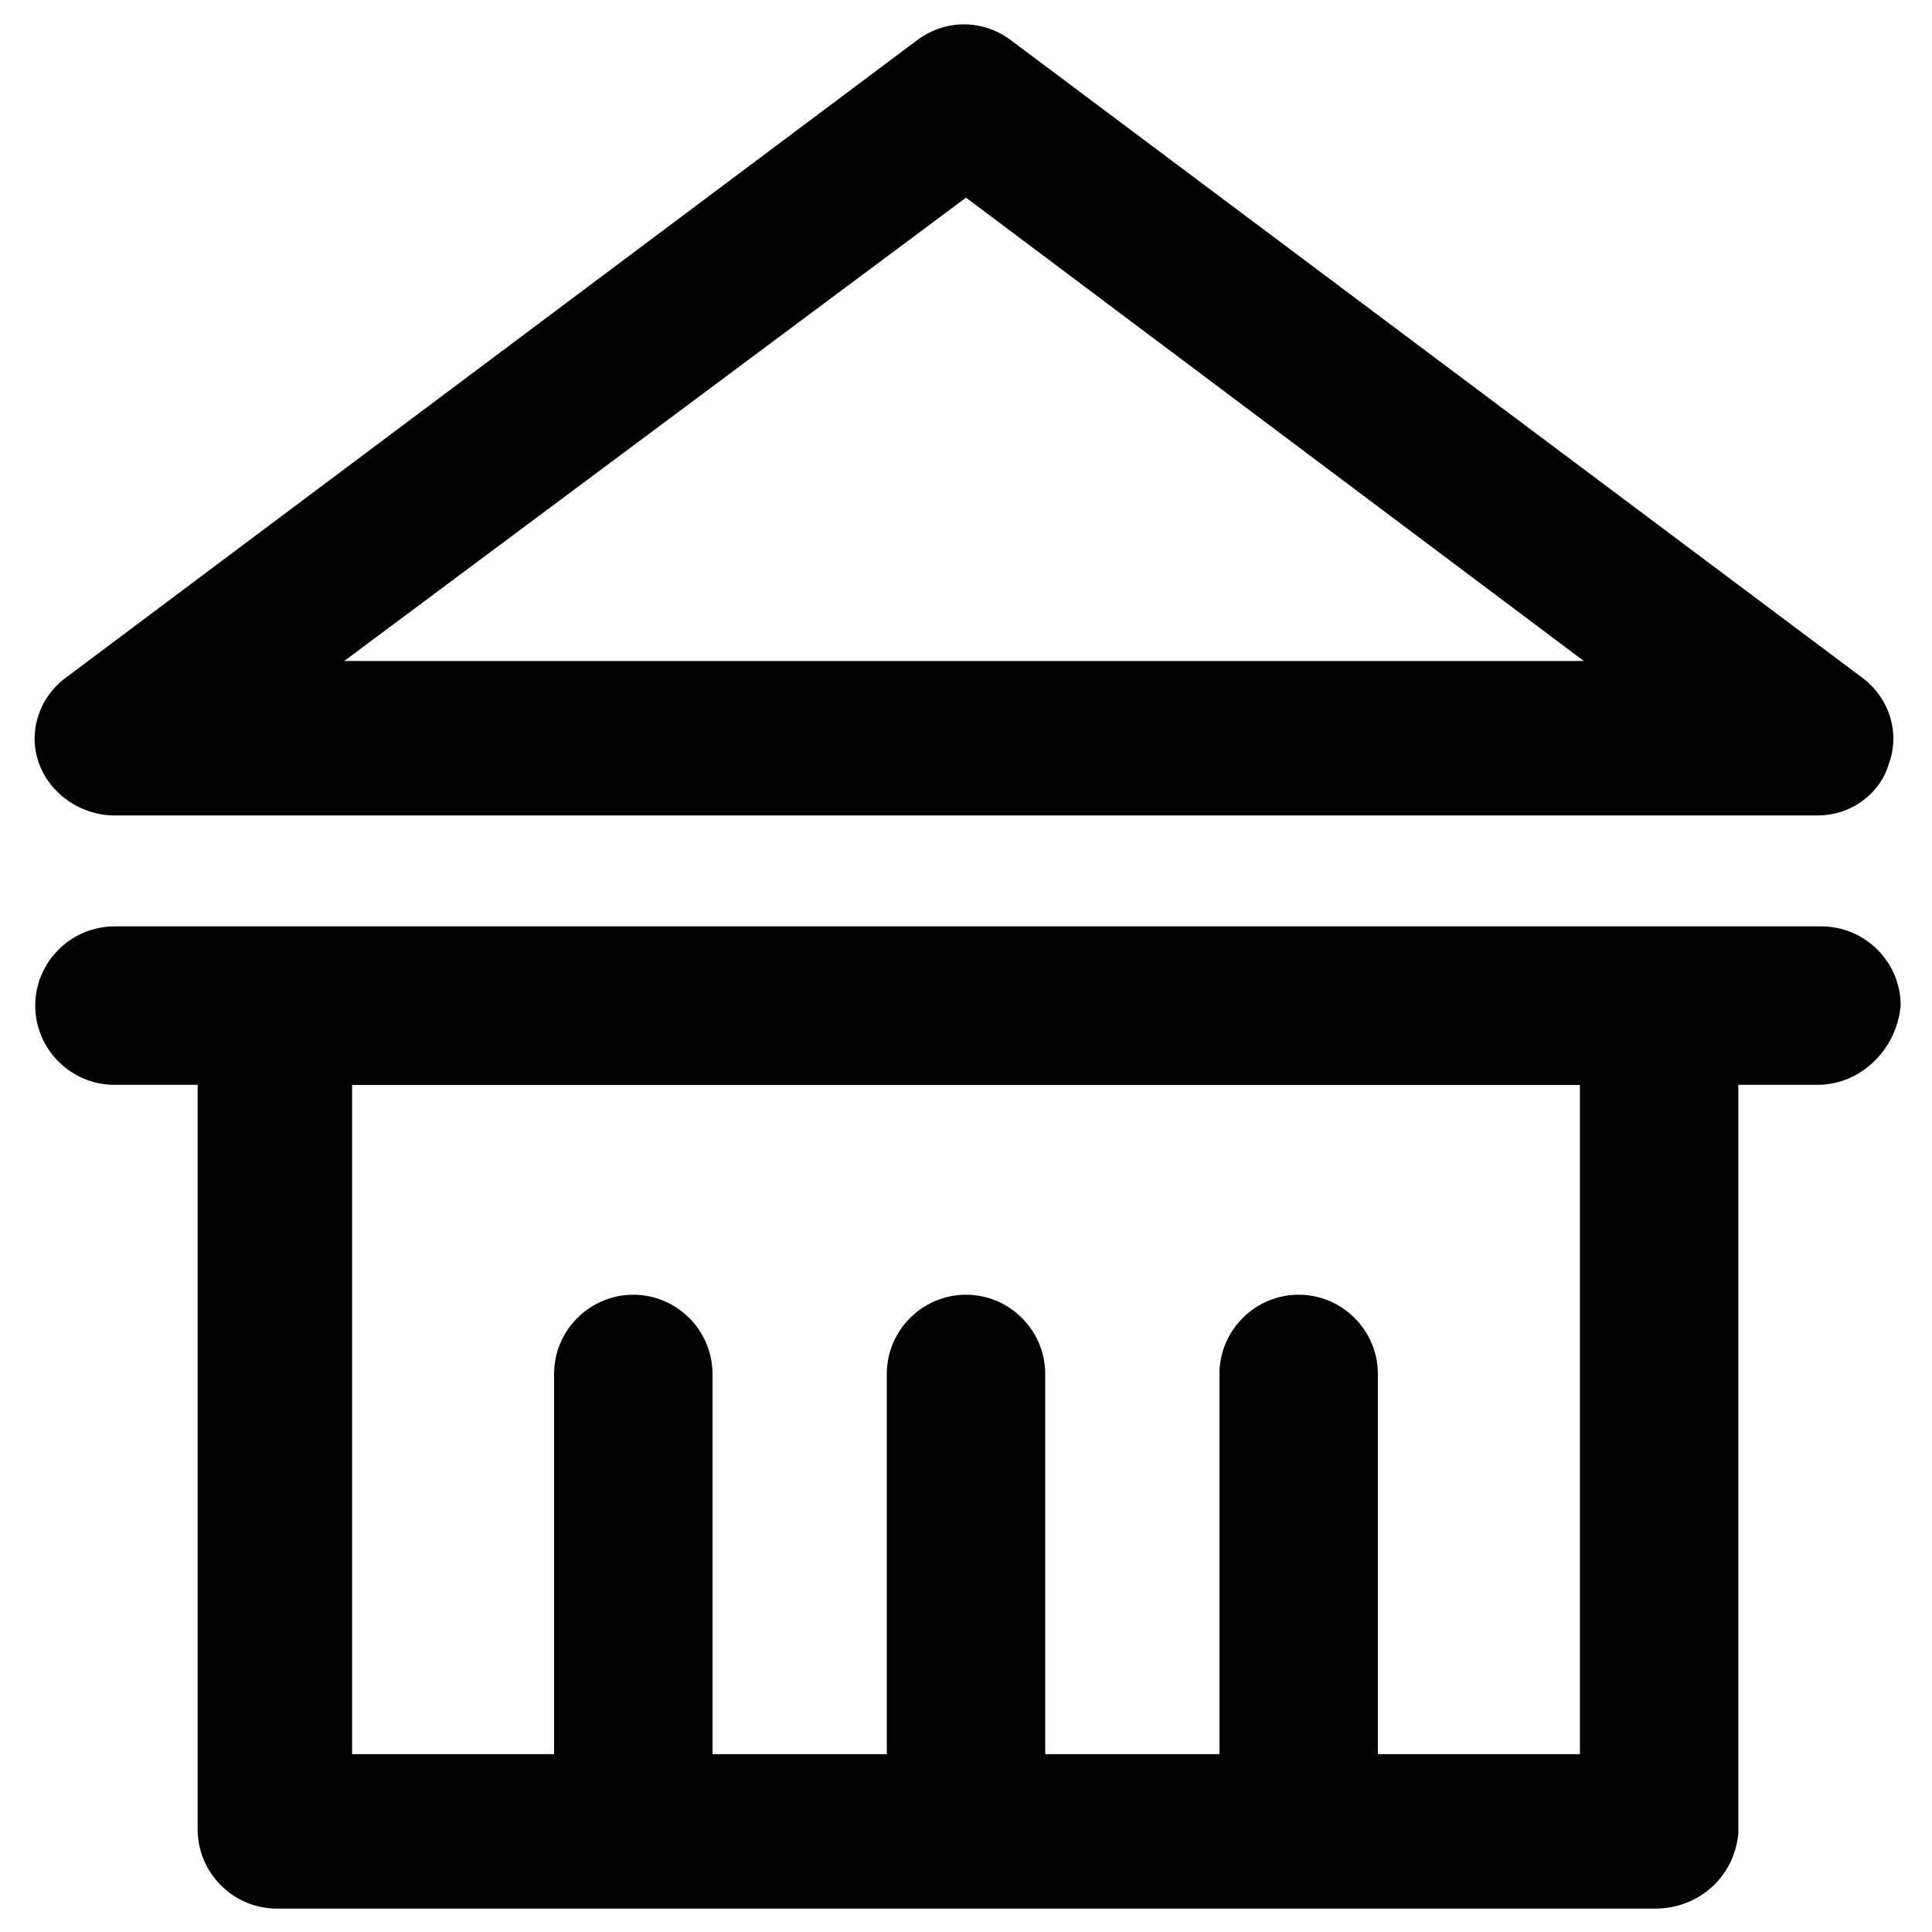
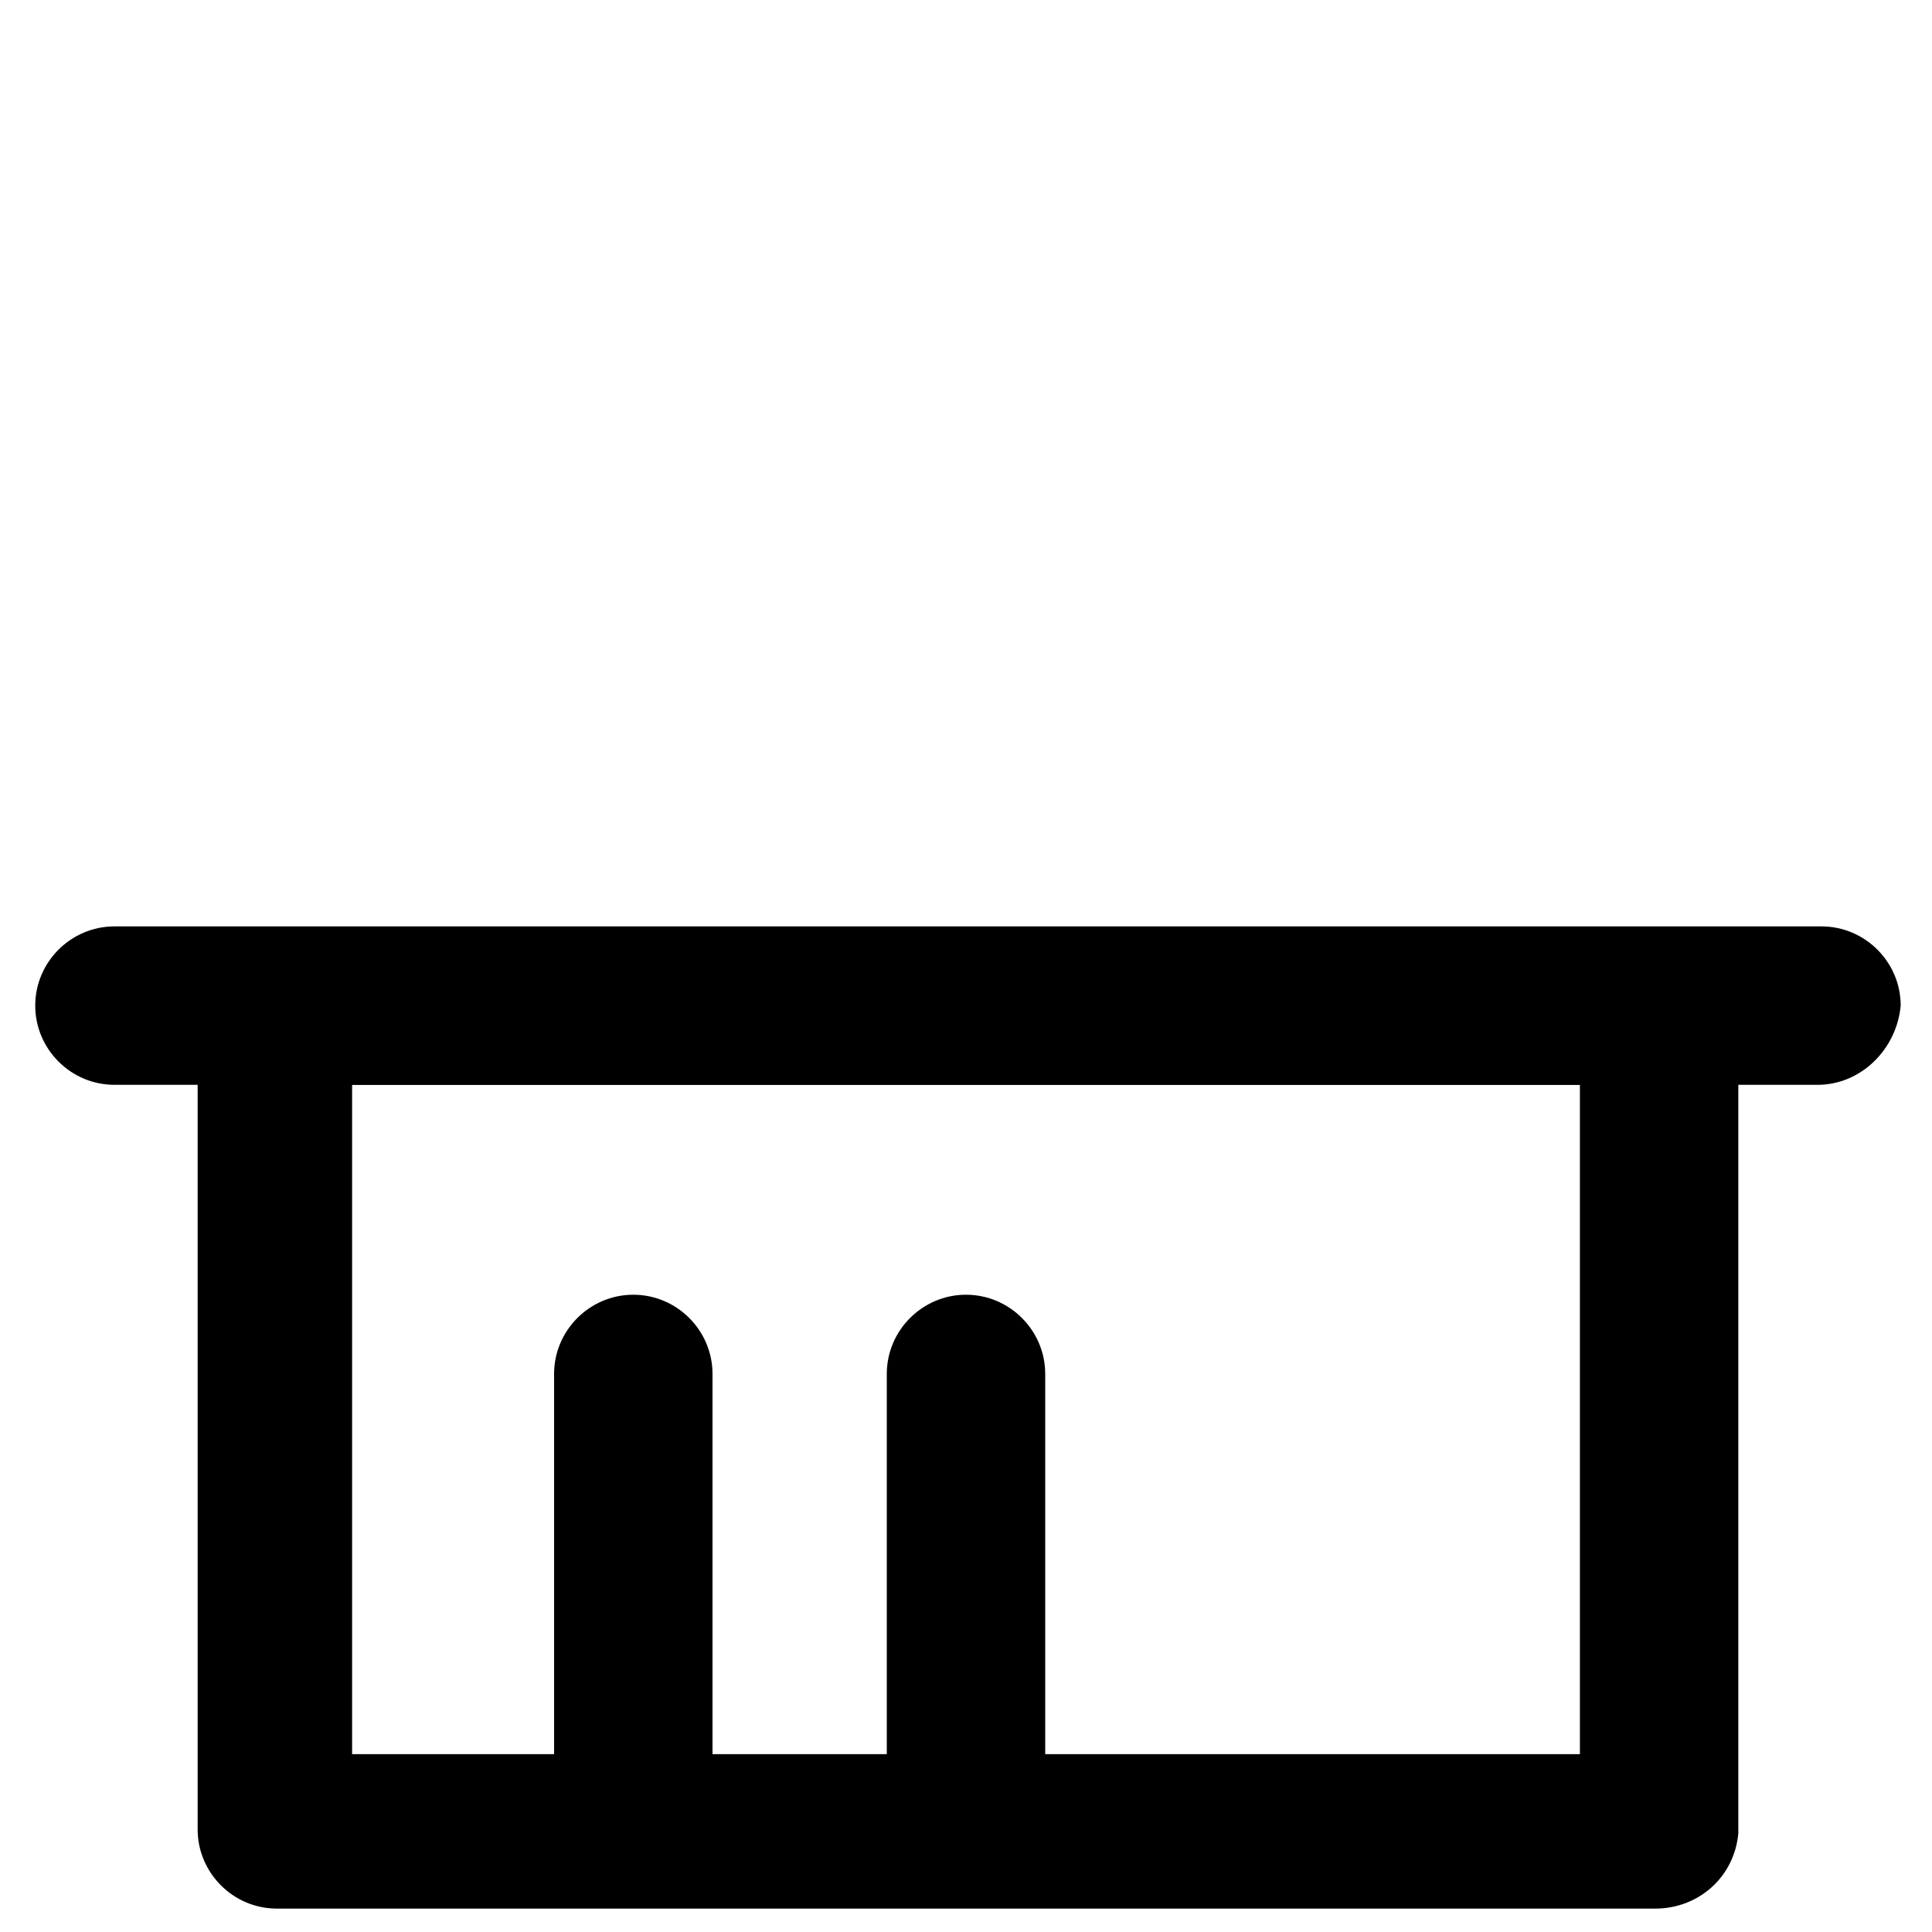
<svg xmlns="http://www.w3.org/2000/svg" fill="#000000" width="800px" height="800px" version="1.1" viewBox="144 144 512 512">
  <g>
    <path d="m582.63 649.8h-365.26c-11.547 0-20.992-9.445-20.992-20.992v-217.27c0-11.547 9.445-20.992 20.992-20.992h366.31c11.547 0 20.992 9.445 20.992 20.992v218.32c-1.051 11.547-10.496 19.945-22.043 19.945zm-345.32-40.934h325.38v-177.38h-325.38z" />
-     <path d="m625.66 360.11h-451.33c-8.398 0-16.793-5.246-19.941-13.645s0-17.844 7.348-23.09l225.66-168.99c7.348-5.246 16.793-5.246 24.141 0l225.66 168.98c7.348 5.246 10.496 14.695 7.348 23.09-2.098 7.352-9.445 13.648-18.891 13.648zm-390.45-40.934h328.53l-163.74-122.8z" />
    <path d="m311.83 640.36c-11.547 0-20.992-9.445-20.992-20.992v-111.26c0-11.547 9.445-20.992 20.992-20.992s20.992 9.445 20.992 20.992v112.3c0 10.496-9.445 19.945-20.992 19.945z" />
-     <path d="m400 640.36c-11.547 0-20.992-9.445-20.992-20.992v-111.26c0-11.547 9.445-20.992 20.992-20.992s20.992 9.445 20.992 20.992v112.3c0 10.496-9.449 19.945-20.992 19.945z" />
-     <path d="m488.16 640.36c-11.547 0-20.992-9.445-20.992-20.992v-111.26c0-11.547 9.445-20.992 20.992-20.992 11.547 0 20.992 9.445 20.992 20.992v112.3c-1.047 10.496-9.445 19.945-20.992 19.945z" />
+     <path d="m400 640.36c-11.547 0-20.992-9.445-20.992-20.992v-111.26c0-11.547 9.445-20.992 20.992-20.992s20.992 9.445 20.992 20.992v112.3c0 10.496-9.449 19.945-20.992 19.945" />
    <path d="m625.66 431.49h-451.33c-11.547 0-20.992-9.445-20.992-20.992s9.445-20.992 20.992-20.992h452.38c11.547 0 20.992 9.445 20.992 20.992-1.047 11.543-10.496 20.992-22.039 20.992z" />
  </g>
</svg>